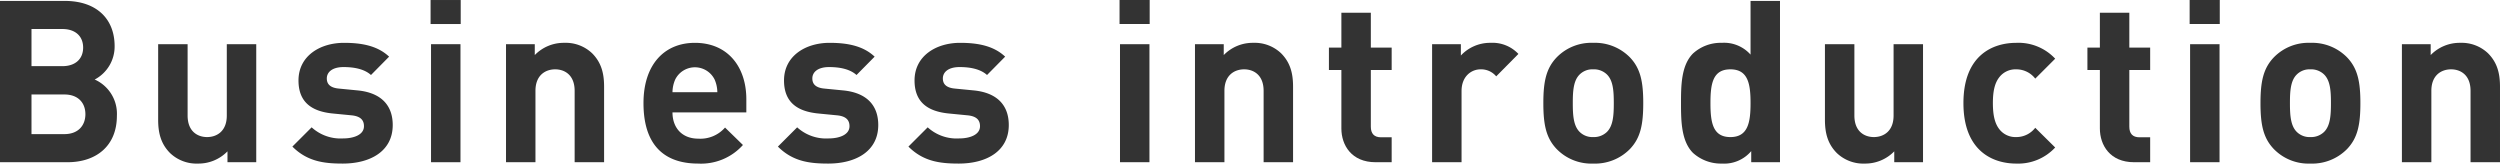
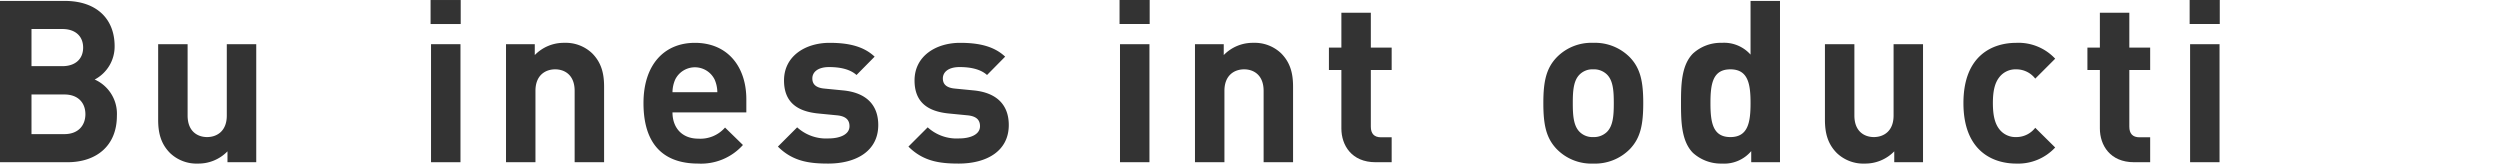
<svg xmlns="http://www.w3.org/2000/svg" viewBox="0 0 595.959 38.989" width="596" height="39">
  <defs>
    <style>.cls-1{fill:#333;}</style>
  </defs>
  <title>アセット 18</title>
  <g id="レイヤー_2" data-name="レイヤー 2">
    <g id="レイヤー_1-2" data-name="レイヤー 1">
      <path class="cls-1" d="M16.093,38.665H0V.216H15.444c7.507,0,11.881,4.212,11.881,10.8a8.89,8.89,0,0,1-4.753,7.938,8.933,8.933,0,0,1,5.293,8.64C27.865,34.776,22.951,38.665,16.093,38.665ZM14.851,6.912H7.507v8.856h7.344c3.187,0,4.968-1.782,4.968-4.428C19.818,8.694,18.037,6.912,14.851,6.912Zm.486,15.606H7.507v9.45h7.83c3.401,0,5.021-2.16,5.021-4.752C20.358,24.625,18.738,22.518,15.337,22.518Z" />
      <path class="cls-1" d="M54.227,38.665V36.072a9.626,9.626,0,0,1-7.021,2.917,9.135,9.135,0,0,1-6.642-2.484c-2.269-2.268-2.862-4.914-2.862-7.992V10.53h7.021V27.541c0,3.834,2.43,5.13,4.644,5.13s4.698-1.296,4.698-5.13V10.53H61.085V38.665Z" />
-       <path class="cls-1" d="M81.686,38.989c-4.429,0-8.425-.486-11.988-4.05l4.59-4.59a10.217,10.217,0,0,0,7.506,2.646c2.431,0,4.969-.81,4.969-2.916,0-1.404-.757-2.376-2.971-2.592l-4.428-.432c-5.076-.486-8.208-2.7-8.208-7.884,0-5.832,5.13-8.964,10.854-8.964,4.375,0,8.047.756,10.747,3.294l-4.32,4.374c-1.62-1.458-4.104-1.89-6.534-1.89-2.809,0-3.996,1.296-3.996,2.7,0,1.026.432,2.214,2.916,2.43l4.428.432c5.562.54,8.37,3.51,8.37,8.262C93.619,36.019,88.327,38.989,81.686,38.989Z" />
      <path class="cls-1" d="M102.643,5.724V0h7.182V5.724ZM102.75,38.665V10.53h7.021V38.665Z" />
      <path class="cls-1" d="M136.986,38.665V21.654c0-3.834-2.43-5.13-4.645-5.13-2.214,0-4.697,1.296-4.697,5.13V38.665H120.624V10.53h6.858v2.592a9.627,9.627,0,0,1,7.02-2.916,9.137,9.137,0,0,1,6.643,2.484c2.268,2.268,2.861,4.914,2.861,7.992V38.665Z" />
      <path class="cls-1" d="M160.309,26.784c0,3.618,2.214,6.264,6.156,6.264a7.786,7.786,0,0,0,6.372-2.646l4.267,4.158a13.399,13.399,0,0,1-10.692,4.428c-6.643,0-13.015-3.024-13.015-14.418,0-9.18,4.969-14.364,12.259-14.364,7.83,0,12.258,5.724,12.258,13.446v3.132Zm10.044-7.83a5.242,5.242,0,0,0-9.396,0,7.759,7.759,0,0,0-.648,3.024H171.001A7.742,7.742,0,0,0,170.353,18.954Z" />
      <path class="cls-1" d="M197.428,38.989c-4.429,0-8.425-.486-11.988-4.05l4.59-4.59a10.217,10.217,0,0,0,7.506,2.646c2.431,0,4.969-.81,4.969-2.916,0-1.404-.757-2.376-2.971-2.592l-4.428-.432c-5.076-.486-8.208-2.7-8.208-7.884,0-5.832,5.13-8.964,10.854-8.964,4.375,0,8.047.756,10.747,3.294l-4.32,4.374c-1.62-1.458-4.104-1.89-6.534-1.89-2.809,0-3.996,1.296-3.996,2.7,0,1.026.432,2.214,2.916,2.43l4.428.432c5.562.54,8.37,3.51,8.37,8.262C209.361,36.019,204.069,38.989,197.428,38.989Z" />
      <path class="cls-1" d="M228.542,38.989c-4.428,0-8.424-.486-11.988-4.05l4.591-4.59a10.215,10.215,0,0,0,7.506,2.646c2.43,0,4.968-.81,4.968-2.916,0-1.404-.756-2.376-2.97-2.592l-4.429-.432c-5.075-.486-8.208-2.7-8.208-7.884,0-5.832,5.131-8.964,10.854-8.964,4.374,0,8.046.756,10.746,3.294L235.292,17.874c-1.62-1.458-4.104-1.89-6.534-1.89-2.808,0-3.996,1.296-3.996,2.7,0,1.026.433,2.214,2.916,2.43l4.429.432c5.562.54,8.37,3.51,8.37,8.262C240.477,36.019,235.185,38.989,228.542,38.989Z" />
      <path class="cls-1" d="M266.882,5.724V0h7.182V5.724Zm.107,32.94V10.53h7.021V38.665Z" />
      <path class="cls-1" d="M301.226,38.665V21.654c0-3.834-2.43-5.13-4.645-5.13-2.214,0-4.697,1.296-4.697,5.13V38.665h-7.021V10.53h6.858v2.592a9.627,9.627,0,0,1,7.02-2.916,9.137,9.137,0,0,1,6.643,2.484c2.268,2.268,2.861,4.914,2.861,7.992V38.665Z" />
      <path class="cls-1" d="M327.917,38.665c-5.724,0-8.154-4.05-8.154-8.046V16.686H316.793v-5.346h2.97V3.024h7.021v8.316H331.751V16.686H326.783V30.187c0,1.62.756,2.538,2.43,2.538H331.751v5.94Z" />
-       <path class="cls-1" d="M356.672,18.198a4.679,4.679,0,0,0-3.727-1.674c-2.159,0-4.535,1.62-4.535,5.184V38.665h-7.021V10.53h6.858V13.23a9.524,9.524,0,0,1,7.074-3.024,8.487,8.487,0,0,1,6.642,2.646Z" />
      <path class="cls-1" d="M388.536,35.533a11.661,11.661,0,0,1-8.748,3.456,11.531,11.531,0,0,1-8.694-3.456c-2.538-2.646-3.186-5.833-3.186-10.962,0-5.076.647-8.262,3.186-10.908a11.531,11.531,0,0,1,8.694-3.456,11.661,11.661,0,0,1,8.748,3.456c2.538,2.646,3.187,5.832,3.187,10.908C391.723,29.7,391.074,32.886,388.536,35.533Zm-5.454-17.767a4.437,4.437,0,0,0-3.294-1.242,4.312,4.312,0,0,0-3.24,1.242c-1.458,1.458-1.62,3.888-1.62,6.804s.162,5.4,1.62,6.858a4.312,4.312,0,0,0,3.24,1.242,4.437,4.437,0,0,0,3.294-1.242c1.458-1.458,1.62-3.942,1.62-6.858S384.54,19.224,383.082,17.766Z" />
      <path class="cls-1" d="M417.464,38.665v-2.646a8.447,8.447,0,0,1-6.966,2.97,9.939,9.939,0,0,1-6.912-2.538c-2.808-2.808-2.862-7.668-2.862-11.88s.055-9.018,2.862-11.826a9.801,9.801,0,0,1,6.858-2.538,8.429,8.429,0,0,1,6.858,2.808V.216h7.02V38.665Zm-4.968-22.14c-4.212,0-4.752,3.456-4.752,8.046s.54,8.1,4.752,8.1,4.807-3.51,4.807-8.1S416.708,16.524,412.496,16.524Z" />
      <path class="cls-1" d="M451.559,38.665V36.072a9.626,9.626,0,0,1-7.02,2.917,9.138,9.138,0,0,1-6.643-2.484c-2.268-2.268-2.861-4.914-2.861-7.992V10.53h7.02V27.541c0,3.834,2.431,5.13,4.645,5.13s4.698-1.296,4.698-5.13V10.53H458.417V38.665Z" />
      <path class="cls-1" d="M480.633,38.989c-5.616,0-12.582-3.024-12.582-14.418s6.966-14.364,12.582-14.364a11.983,11.983,0,0,1,9.288,3.78l-4.752,4.752a5.681,5.681,0,0,0-4.536-2.214,4.869,4.869,0,0,0-3.996,1.836c-1.08,1.35-1.566,3.24-1.566,6.21s.486,4.914,1.566,6.264a4.869,4.869,0,0,0,3.996,1.836,5.681,5.681,0,0,0,4.536-2.214l4.752,4.698A12.025,12.025,0,0,1,480.633,38.989Z" />
      <path class="cls-1" d="M508.729,38.665c-5.724,0-8.154-4.05-8.154-8.046V16.686h-2.97v-5.346h2.97V3.024h7.021v8.316h4.968V16.686h-4.968V30.187c0,1.62.756,2.538,2.43,2.538h2.538v5.94Z" />
      <path class="cls-1" d="M521.974,5.724V0h7.183V5.724Zm.108,32.94V10.53h7.021V38.665Z" />
-       <path class="cls-1" d="M559.493,35.533a11.663,11.663,0,0,1-8.748,3.456,11.529,11.529,0,0,1-8.694-3.456c-2.538-2.646-3.187-5.833-3.187-10.962,0-5.076.648-8.262,3.187-10.908a11.529,11.529,0,0,1,8.694-3.456,11.663,11.663,0,0,1,8.748,3.456c2.538,2.646,3.186,5.832,3.186,10.908C562.679,29.7,562.031,32.886,559.493,35.533Zm-5.454-17.767a4.44,4.44,0,0,0-3.294-1.242,4.31,4.31,0,0,0-3.24,1.242c-1.458,1.458-1.62,3.888-1.62,6.804s.162,5.4,1.62,6.858a4.311,4.311,0,0,0,3.24,1.242,4.44,4.44,0,0,0,3.294-1.242c1.458-1.458,1.62-3.942,1.62-6.858S555.497,19.224,554.039,17.766Z" />
-       <path class="cls-1" d="M588.938,38.665V21.654c0-3.834-2.43-5.13-4.644-5.13s-4.698,1.296-4.698,5.13V38.665h-7.021V10.53h6.858v2.592a9.628,9.628,0,0,1,7.021-2.916,9.135,9.135,0,0,1,6.642,2.484c2.269,2.268,2.862,4.914,2.862,7.992V38.665Z" />
    </g>
  </g>
</svg>